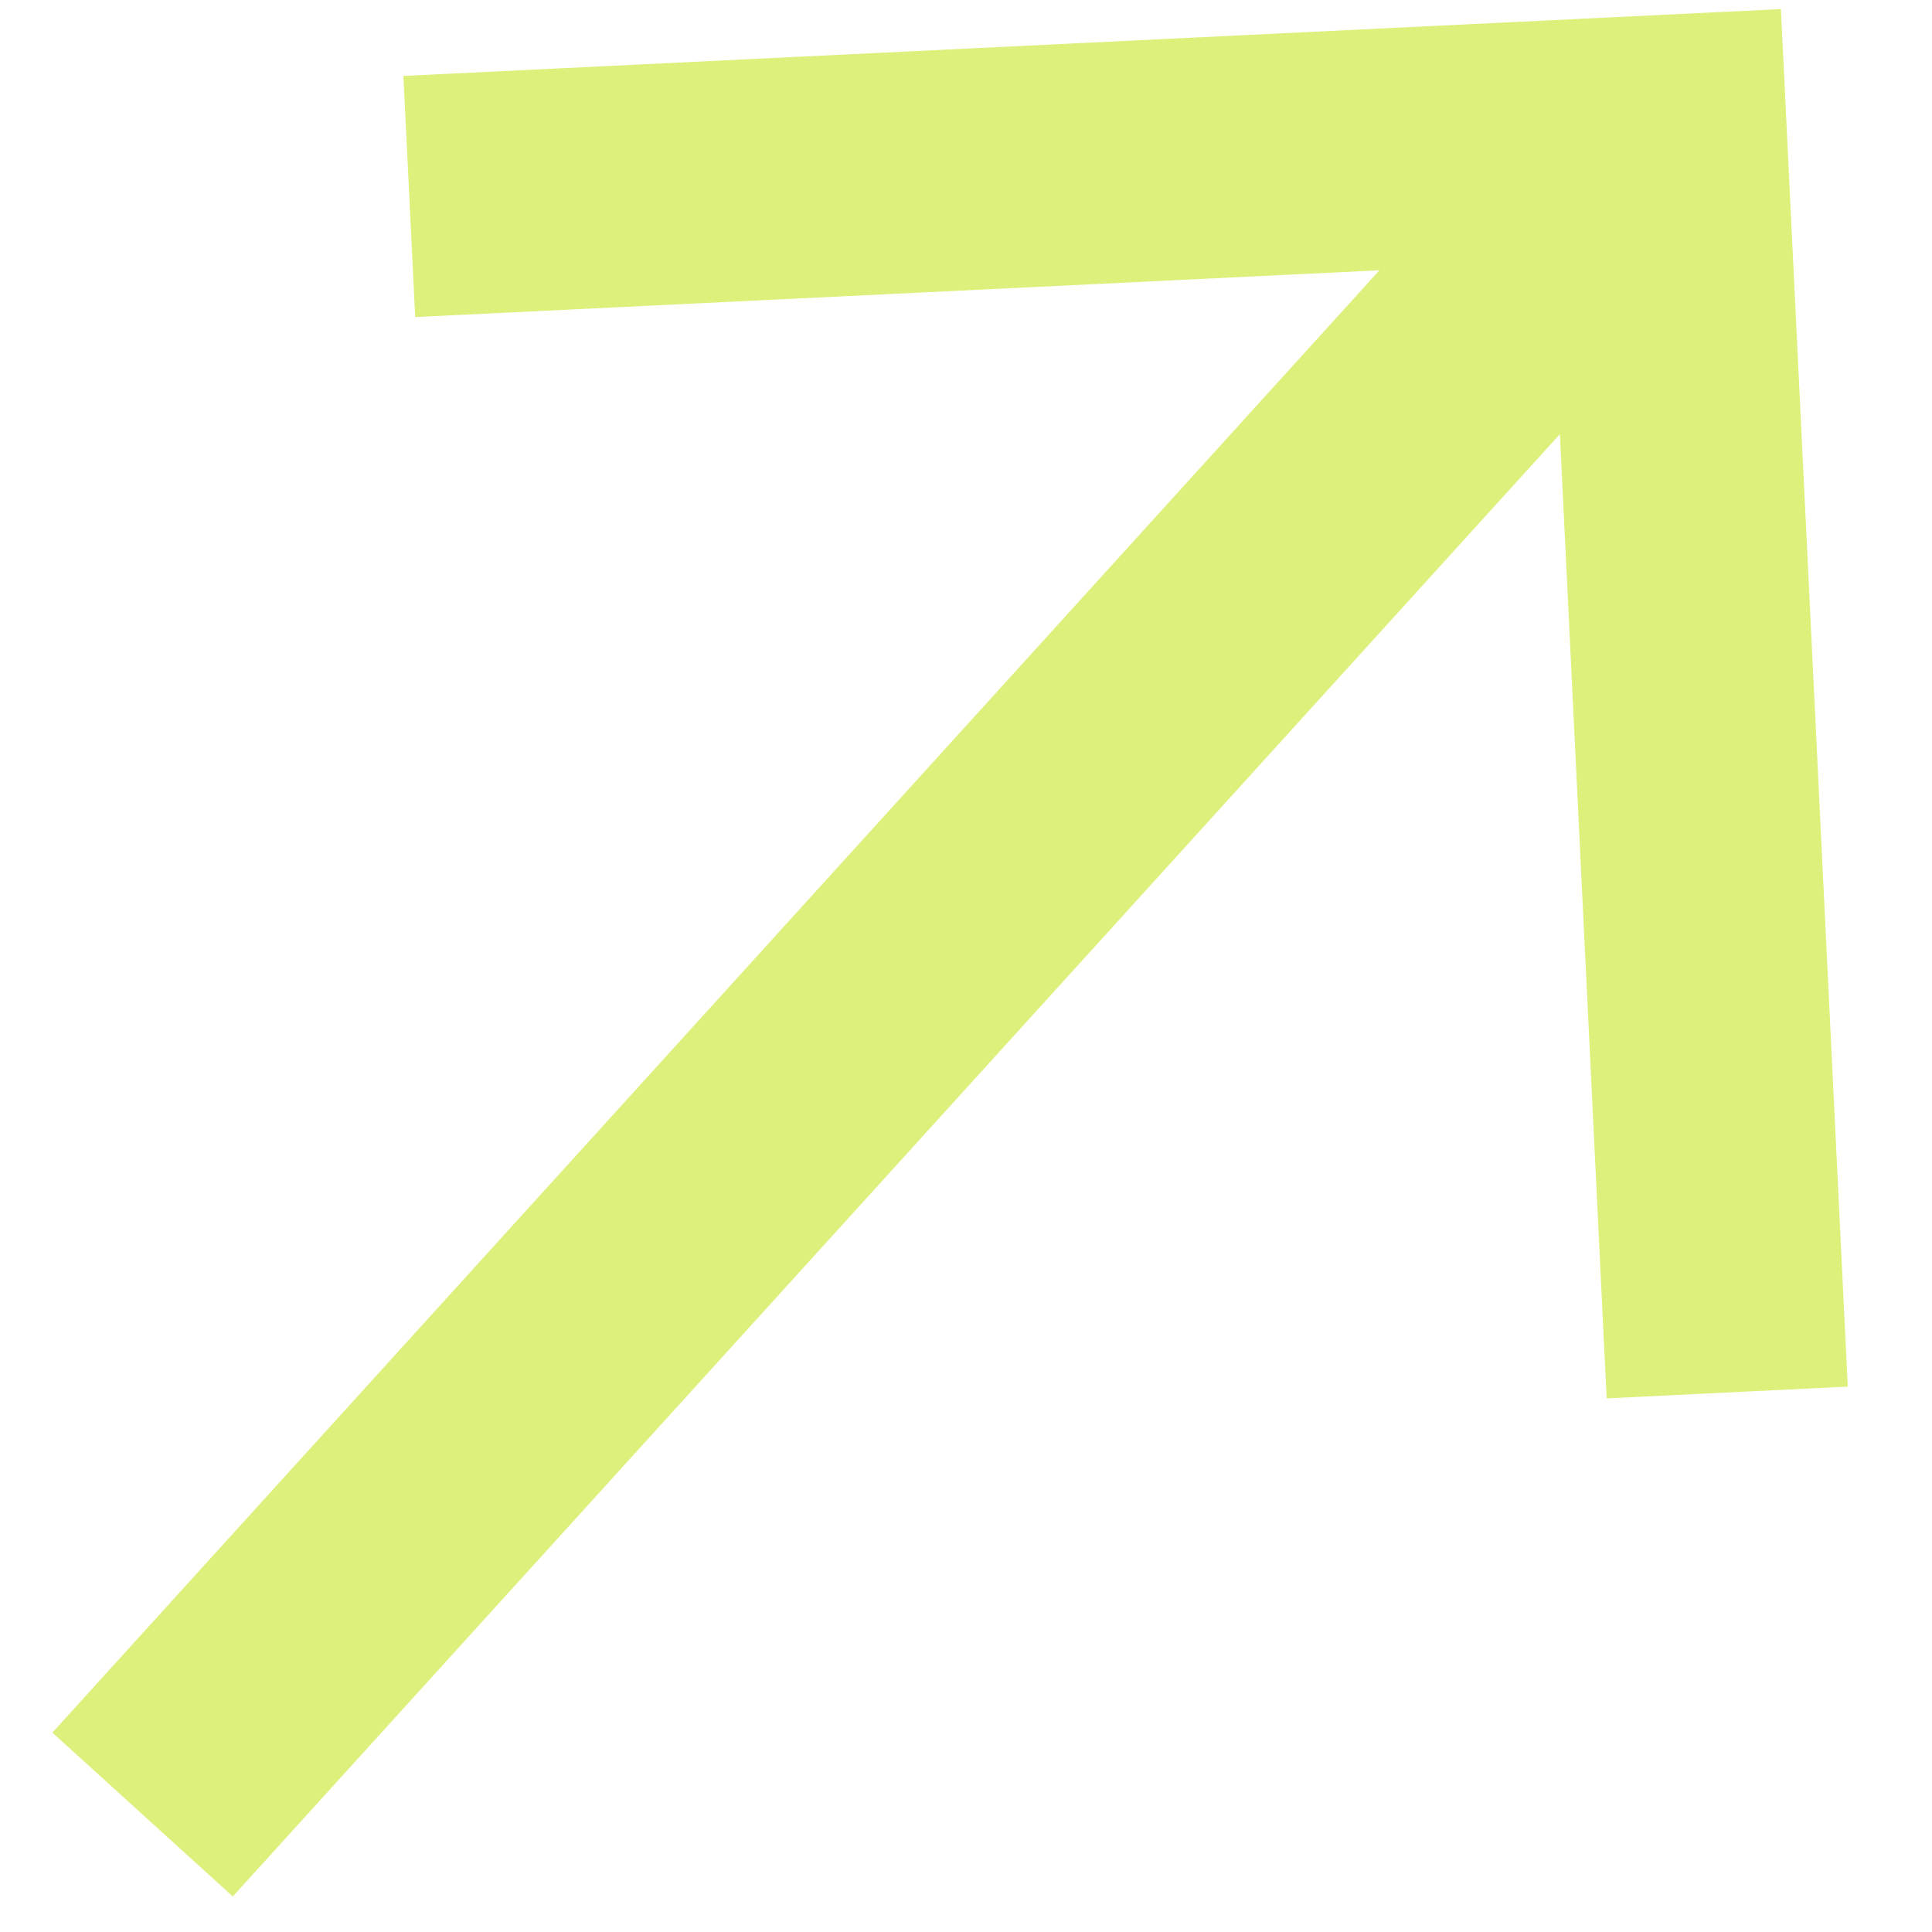
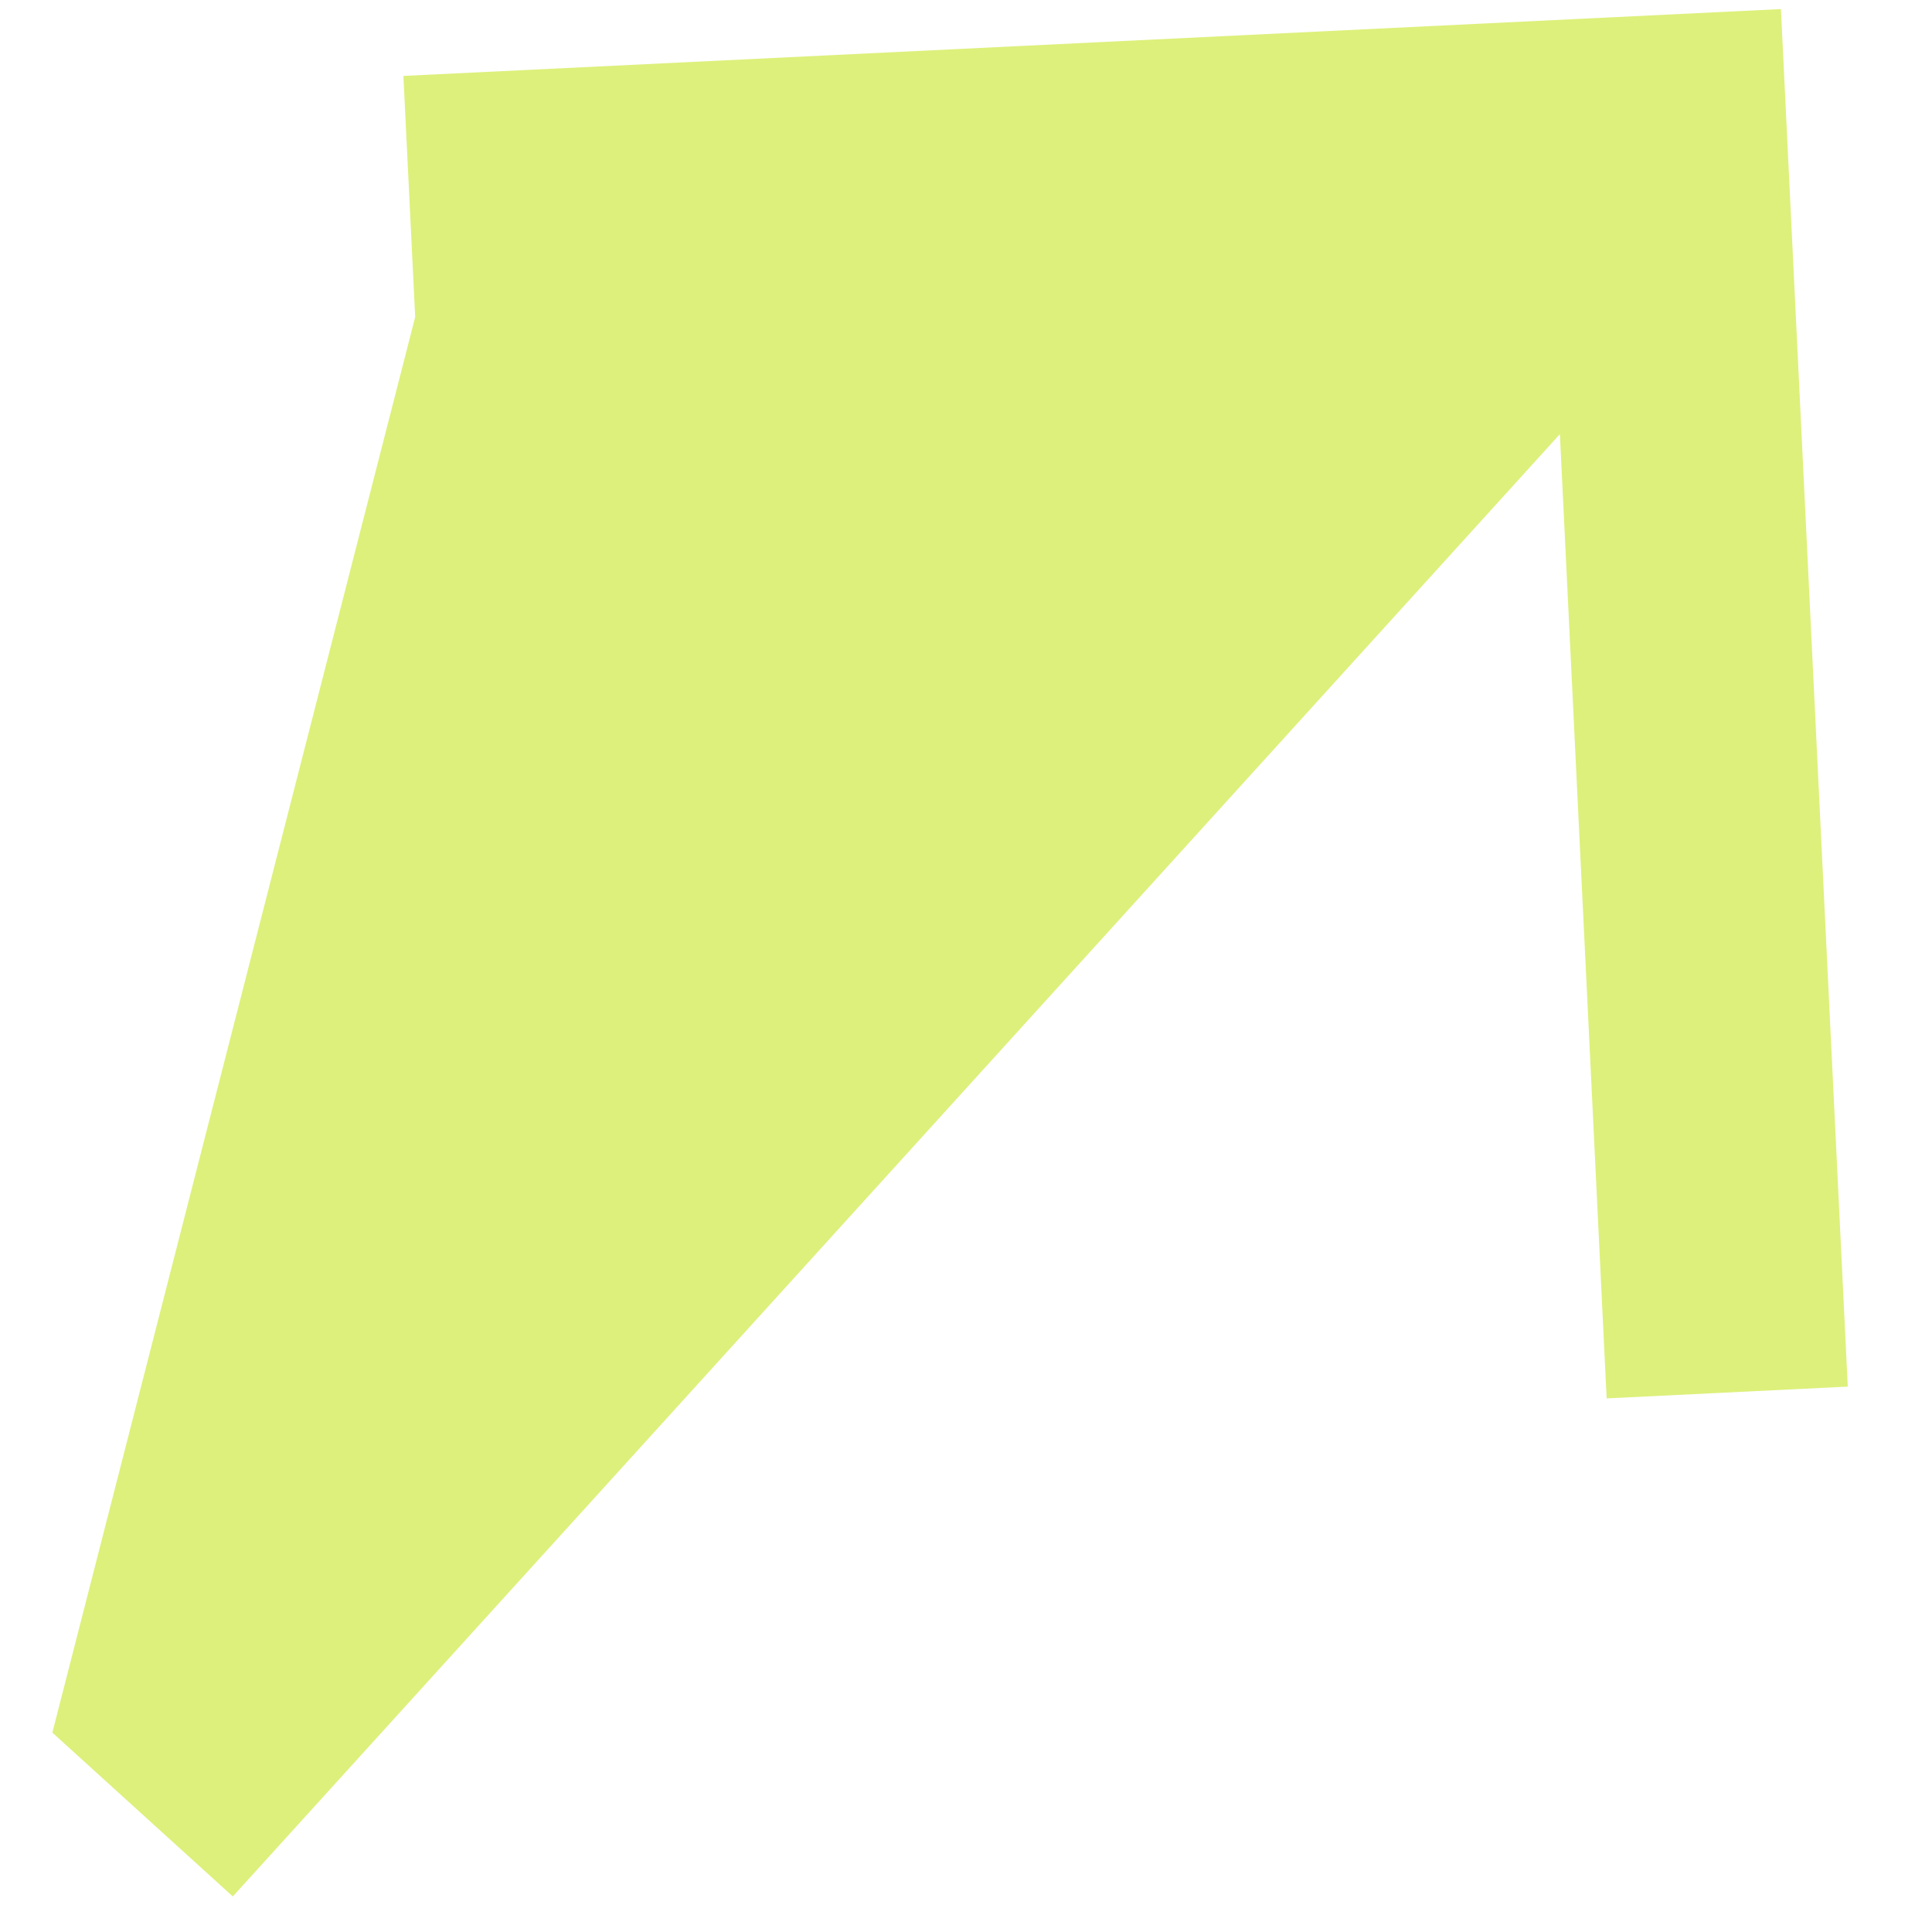
<svg xmlns="http://www.w3.org/2000/svg" width="10" height="10" viewBox="0 0 10 10" fill="none">
-   <path d="M2.088 0.393L2.149 1.641L7.14 1.399L0.271 8.968L1.205 9.816L8.074 2.247L8.316 7.238L9.564 7.177L9.218 0.047L2.088 0.393Z" fill="#DDF07B" />
+   <path d="M2.088 0.393L2.149 1.641L0.271 8.968L1.205 9.816L8.074 2.247L8.316 7.238L9.564 7.177L9.218 0.047L2.088 0.393Z" fill="#DDF07B" />
</svg>